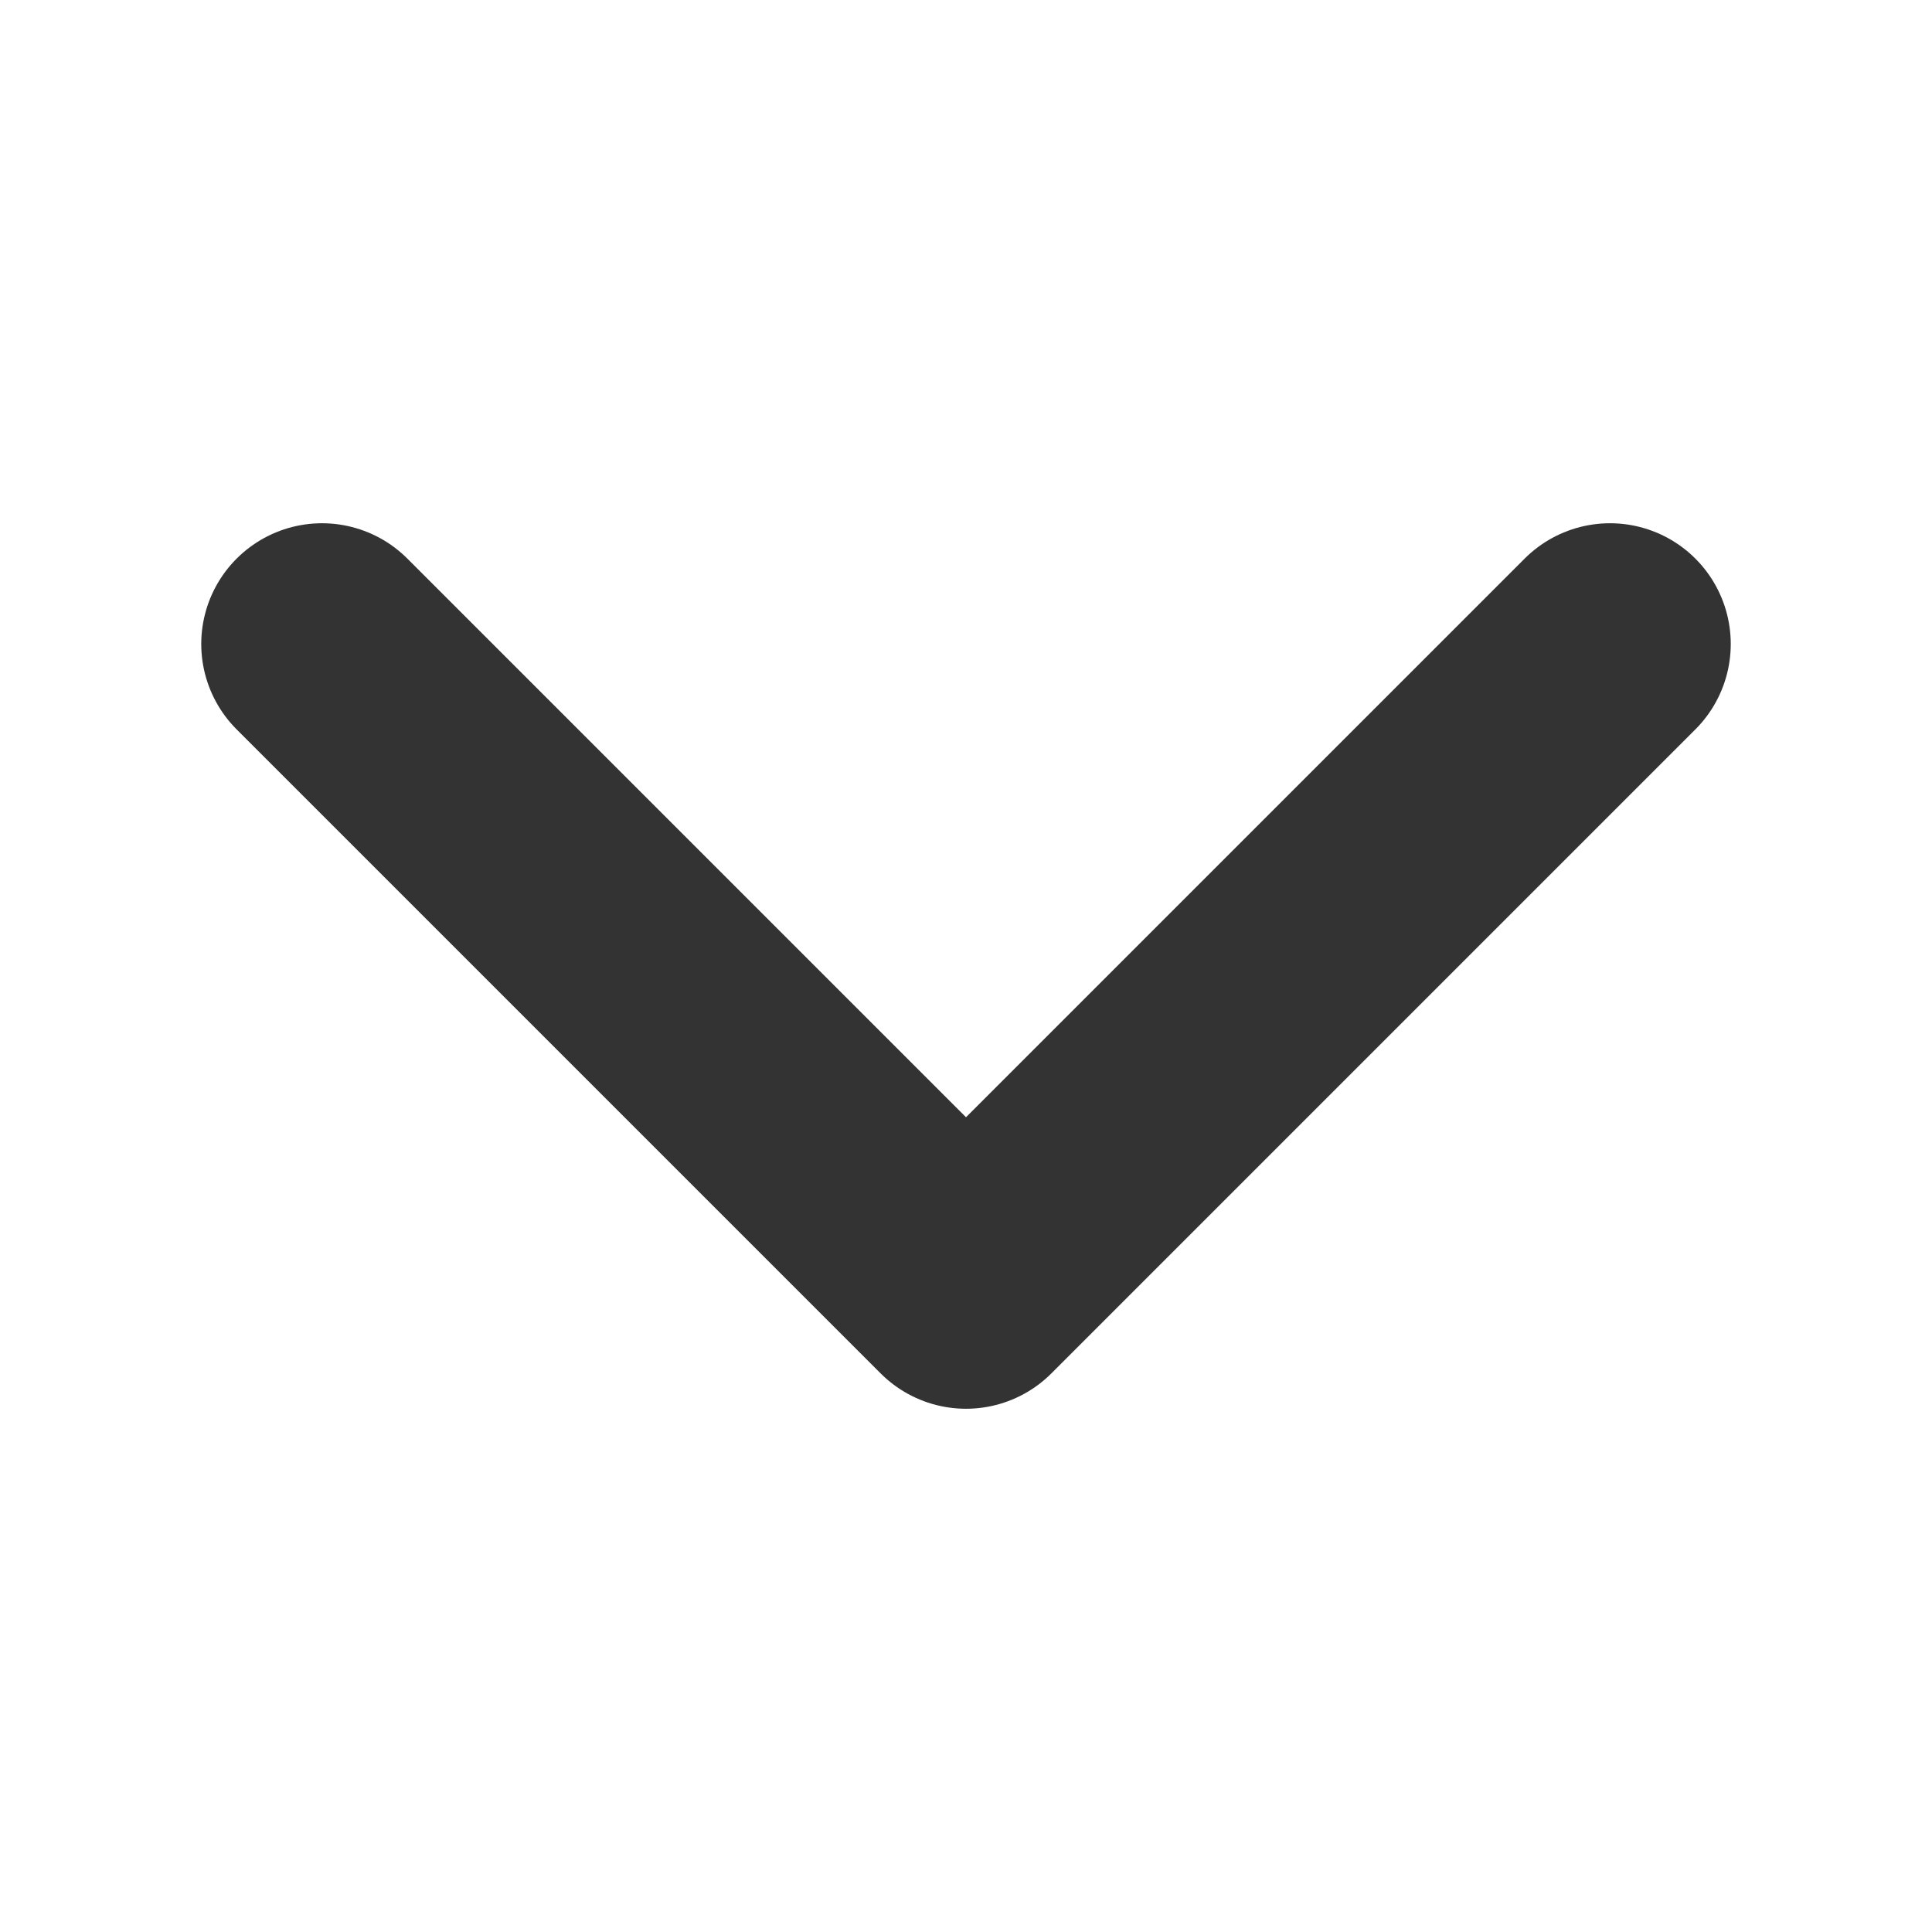
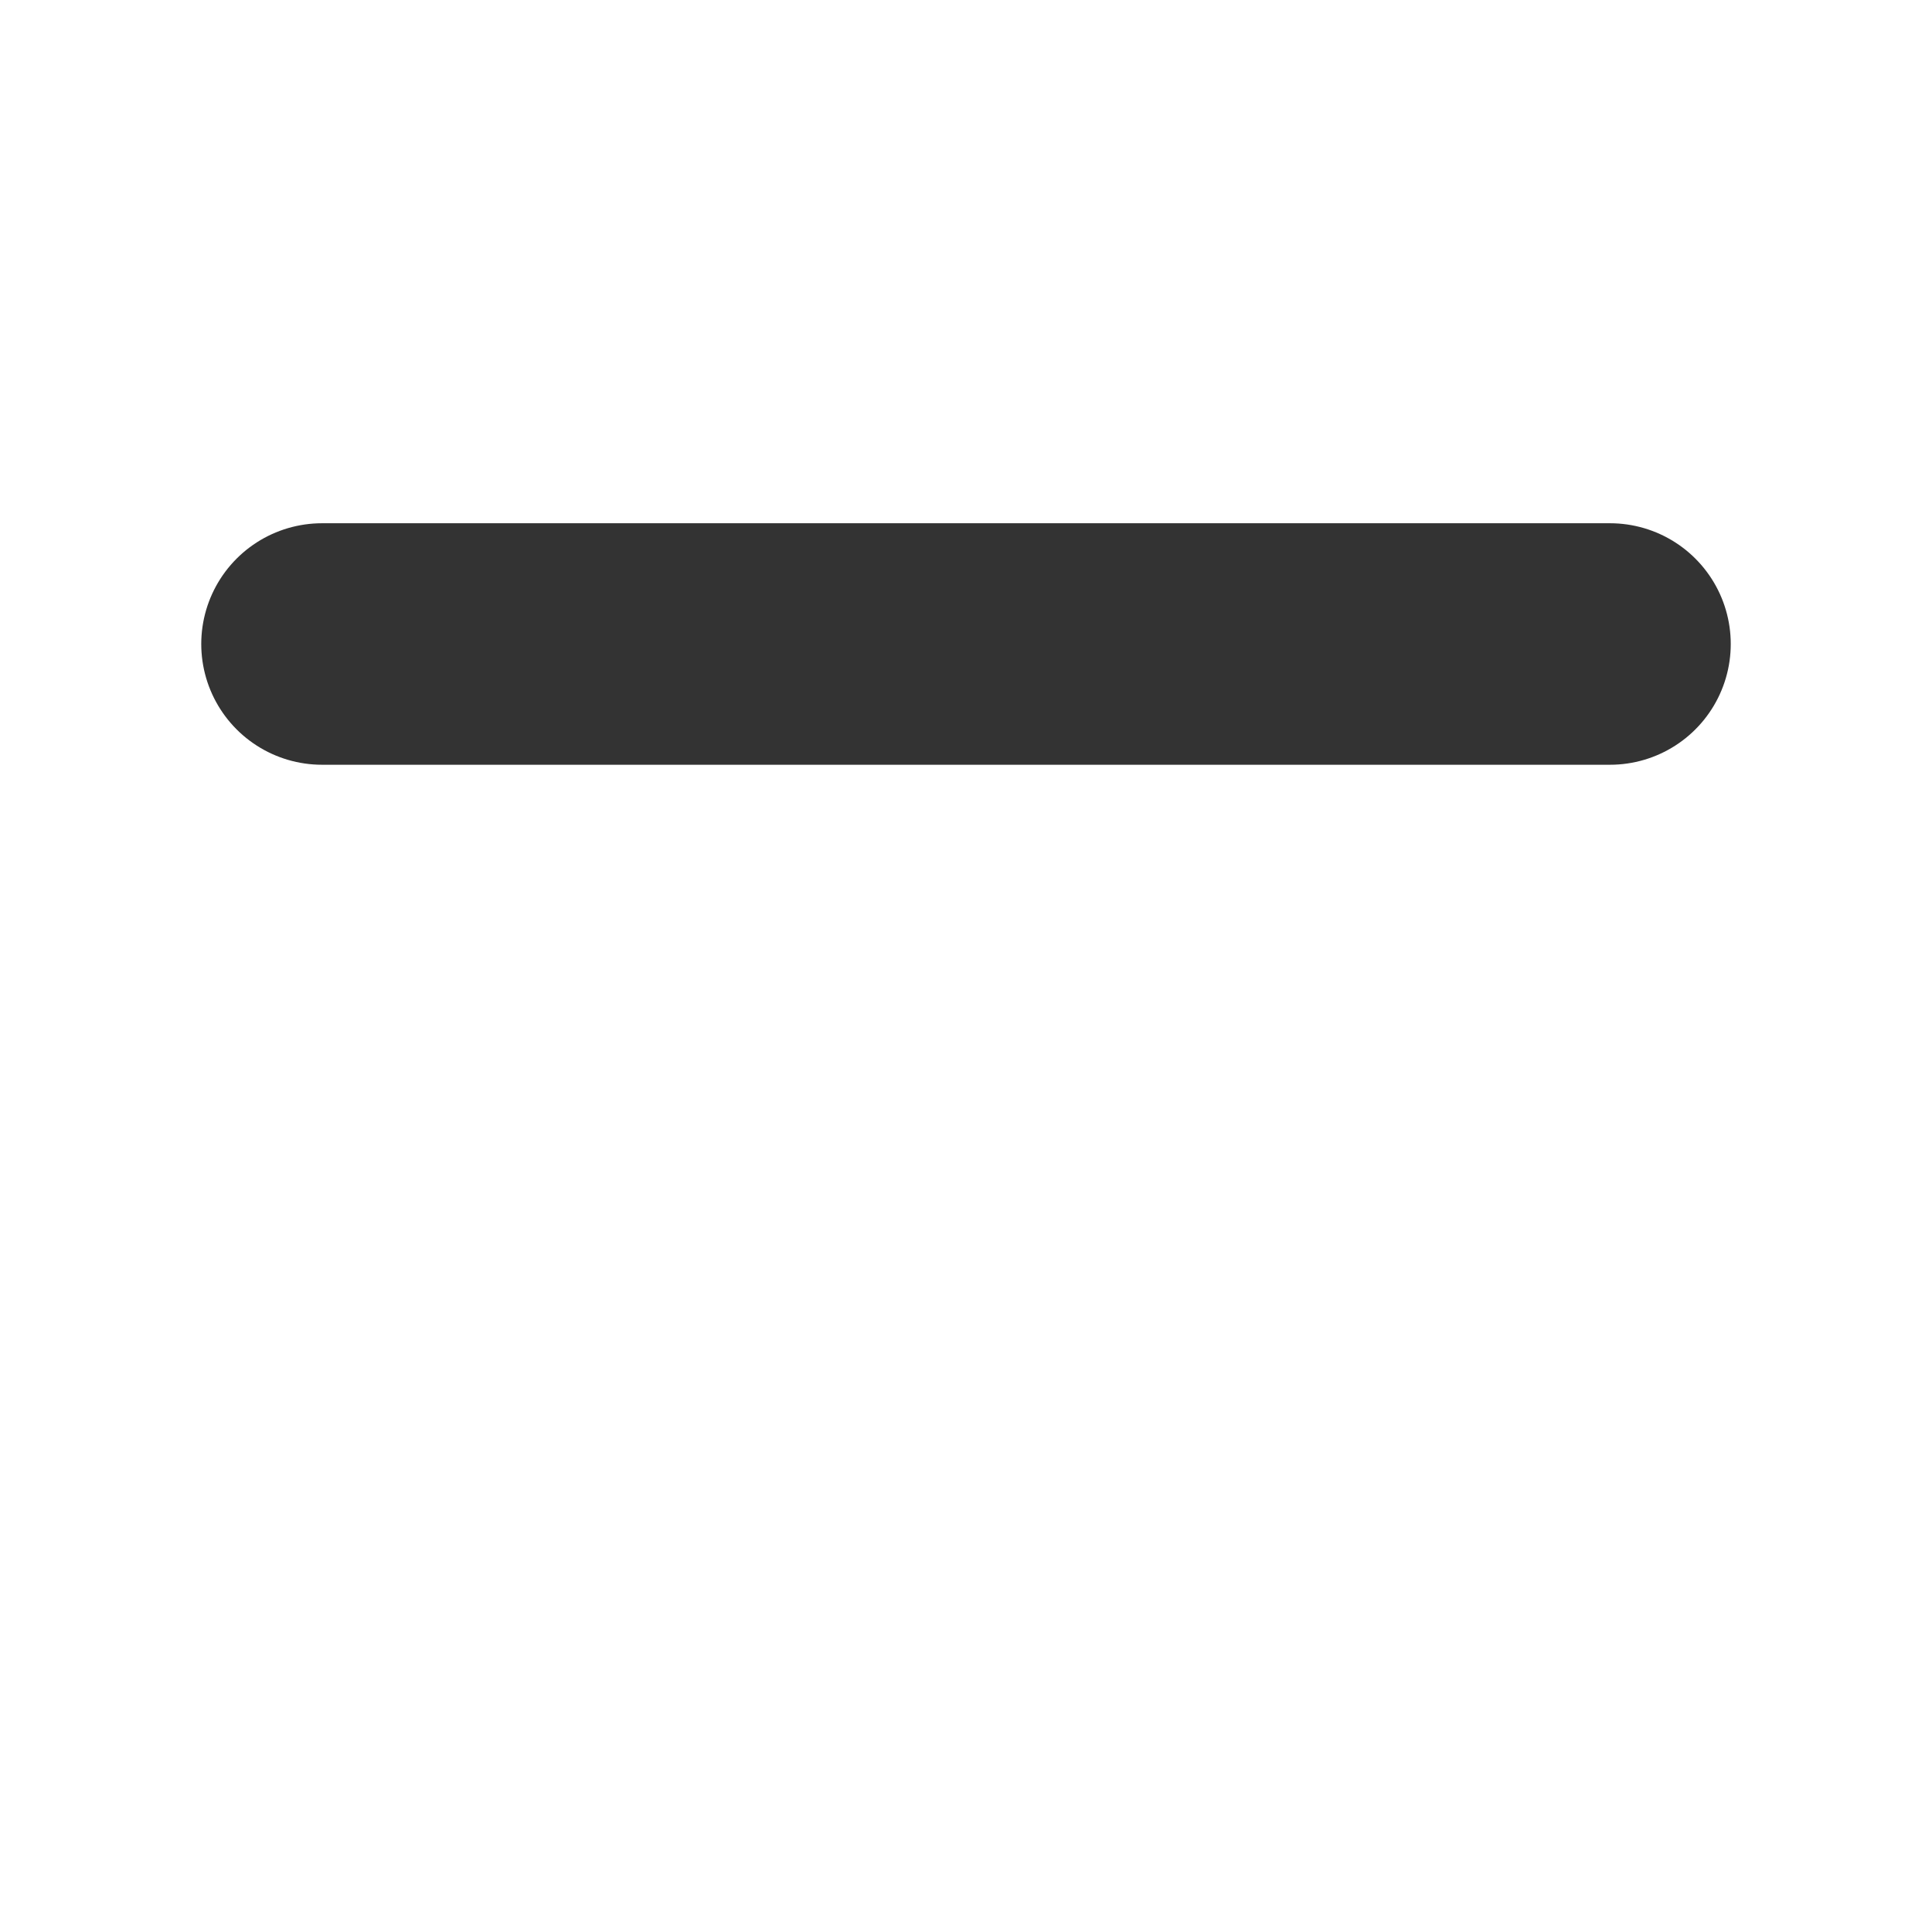
<svg xmlns="http://www.w3.org/2000/svg" width="12" height="12" viewBox="0 0 12 12" fill="none">
-   <path d="M2 4L6 8L10 4" stroke="#333333" stroke-width="1.5" stroke-linecap="round" stroke-linejoin="round" />
+   <path d="M2 4L10 4" stroke="#333333" stroke-width="1.5" stroke-linecap="round" stroke-linejoin="round" />
</svg>